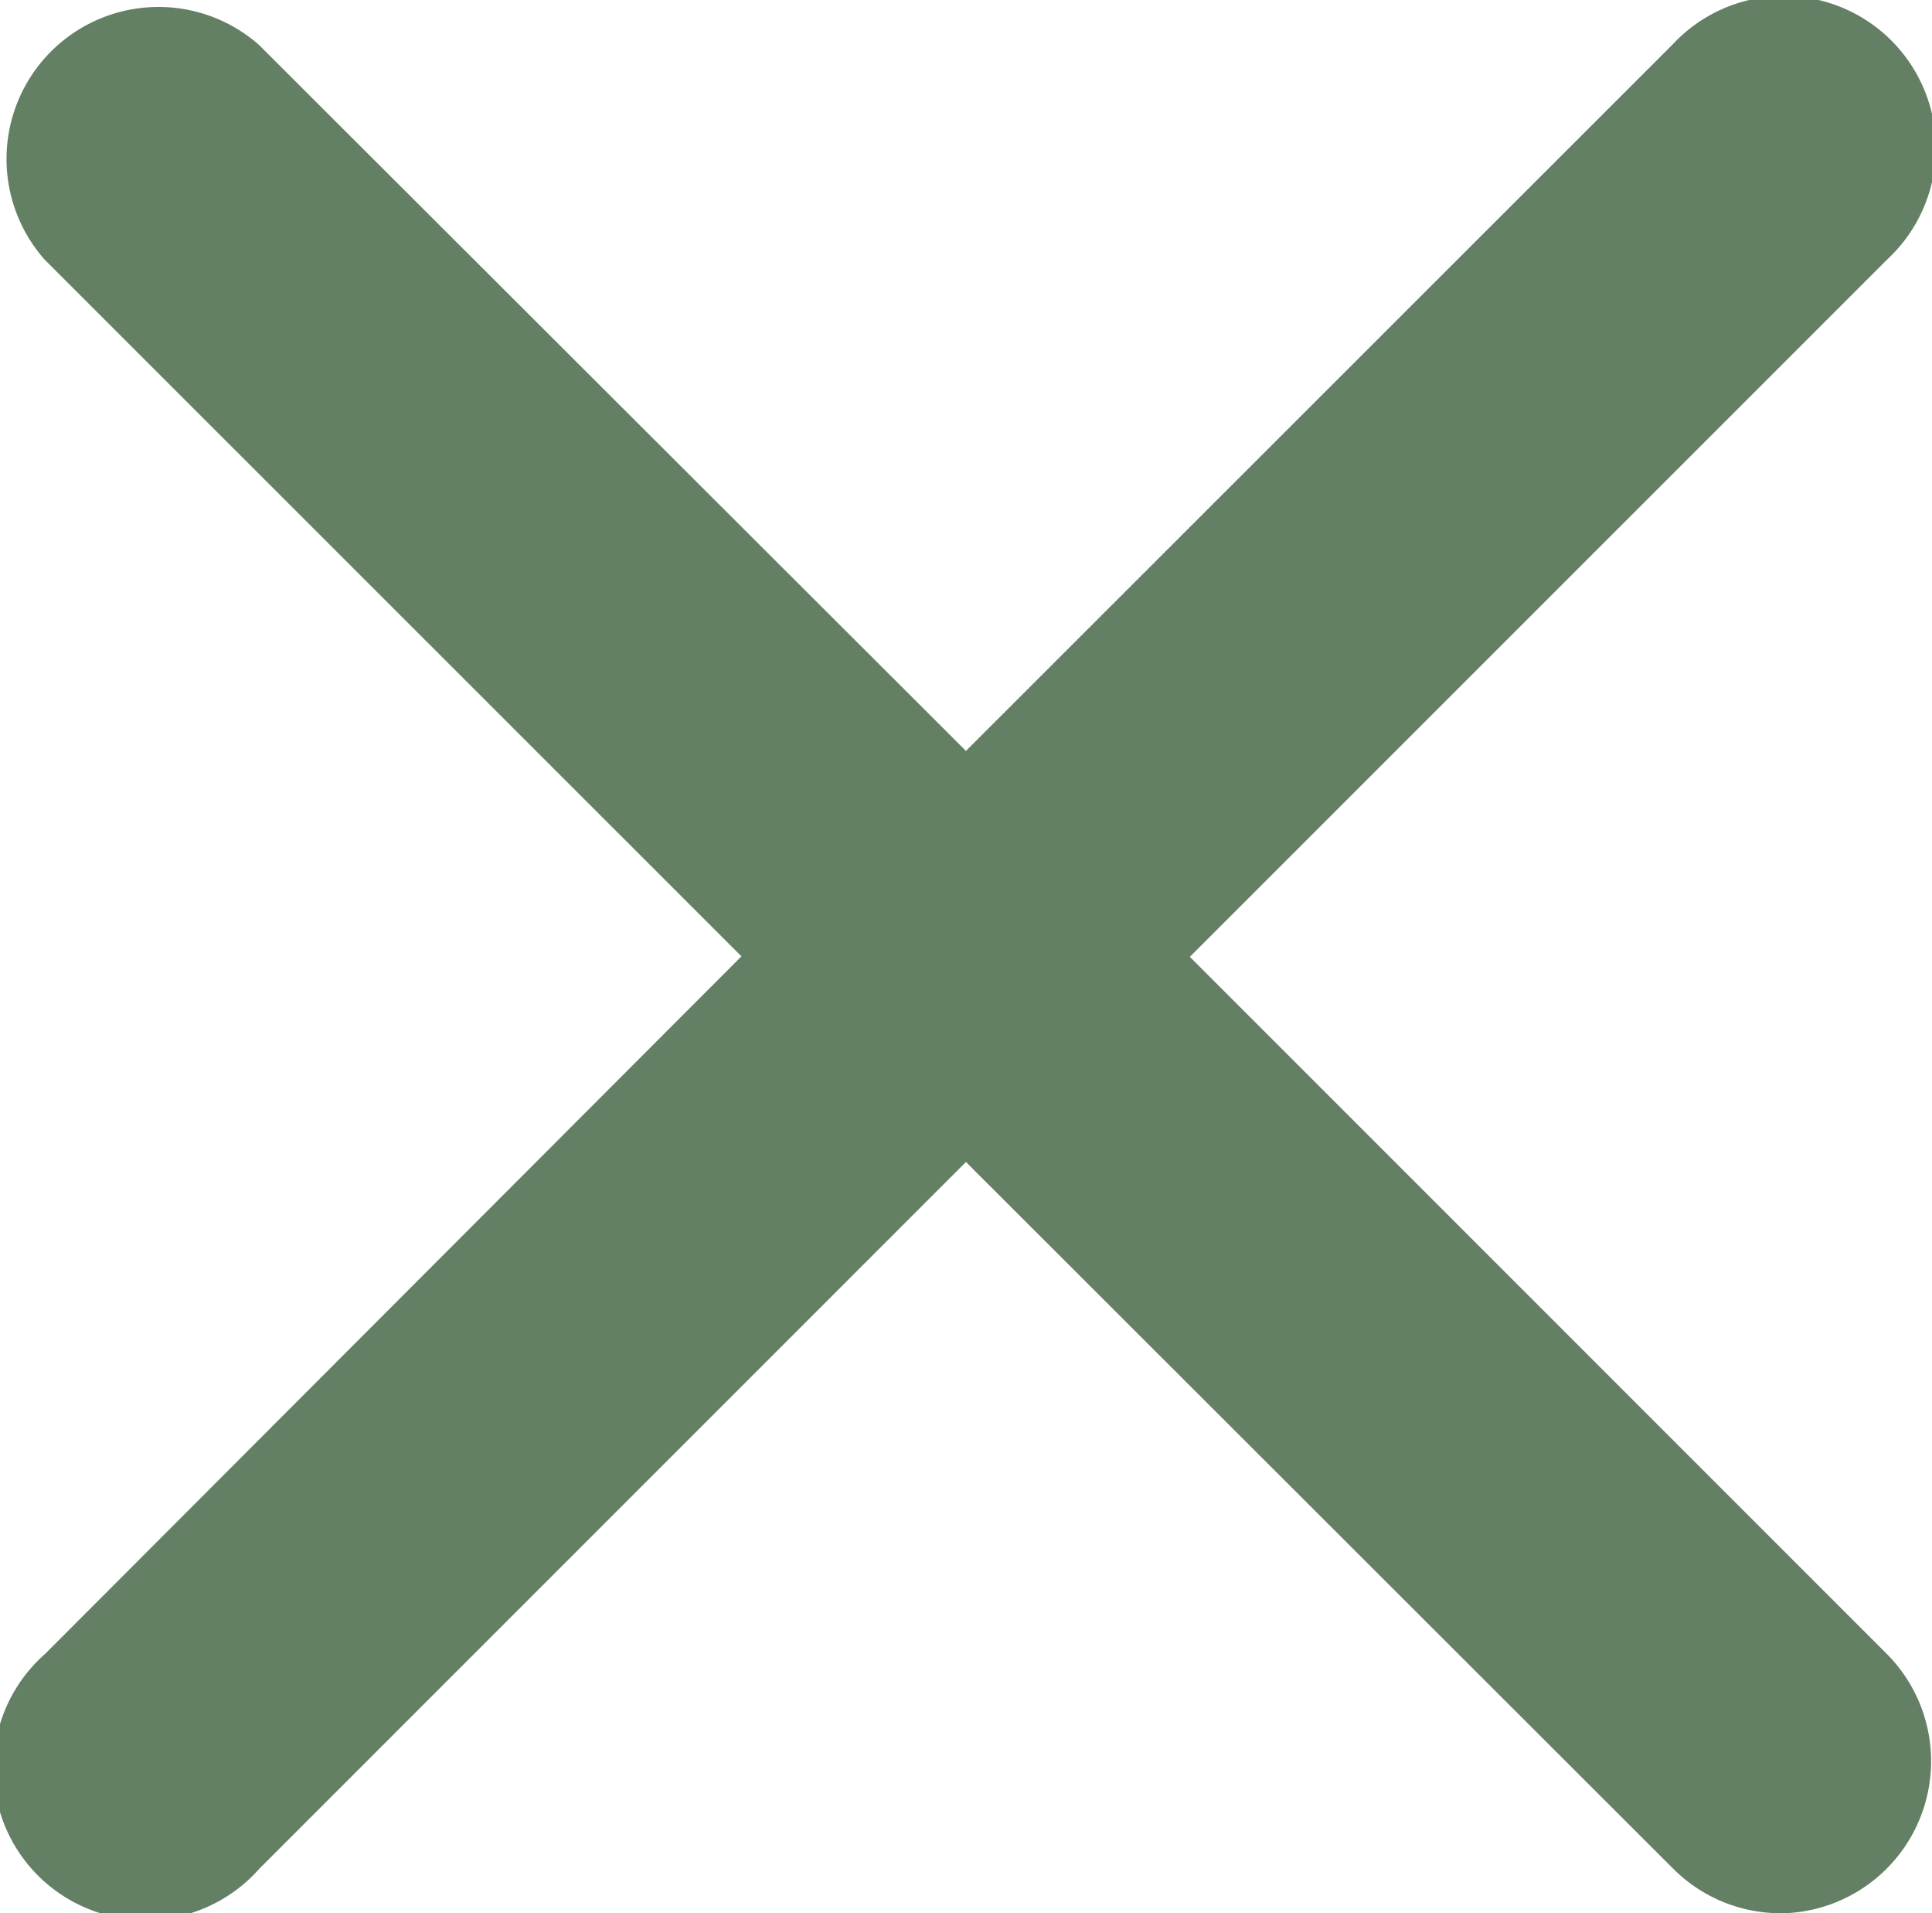
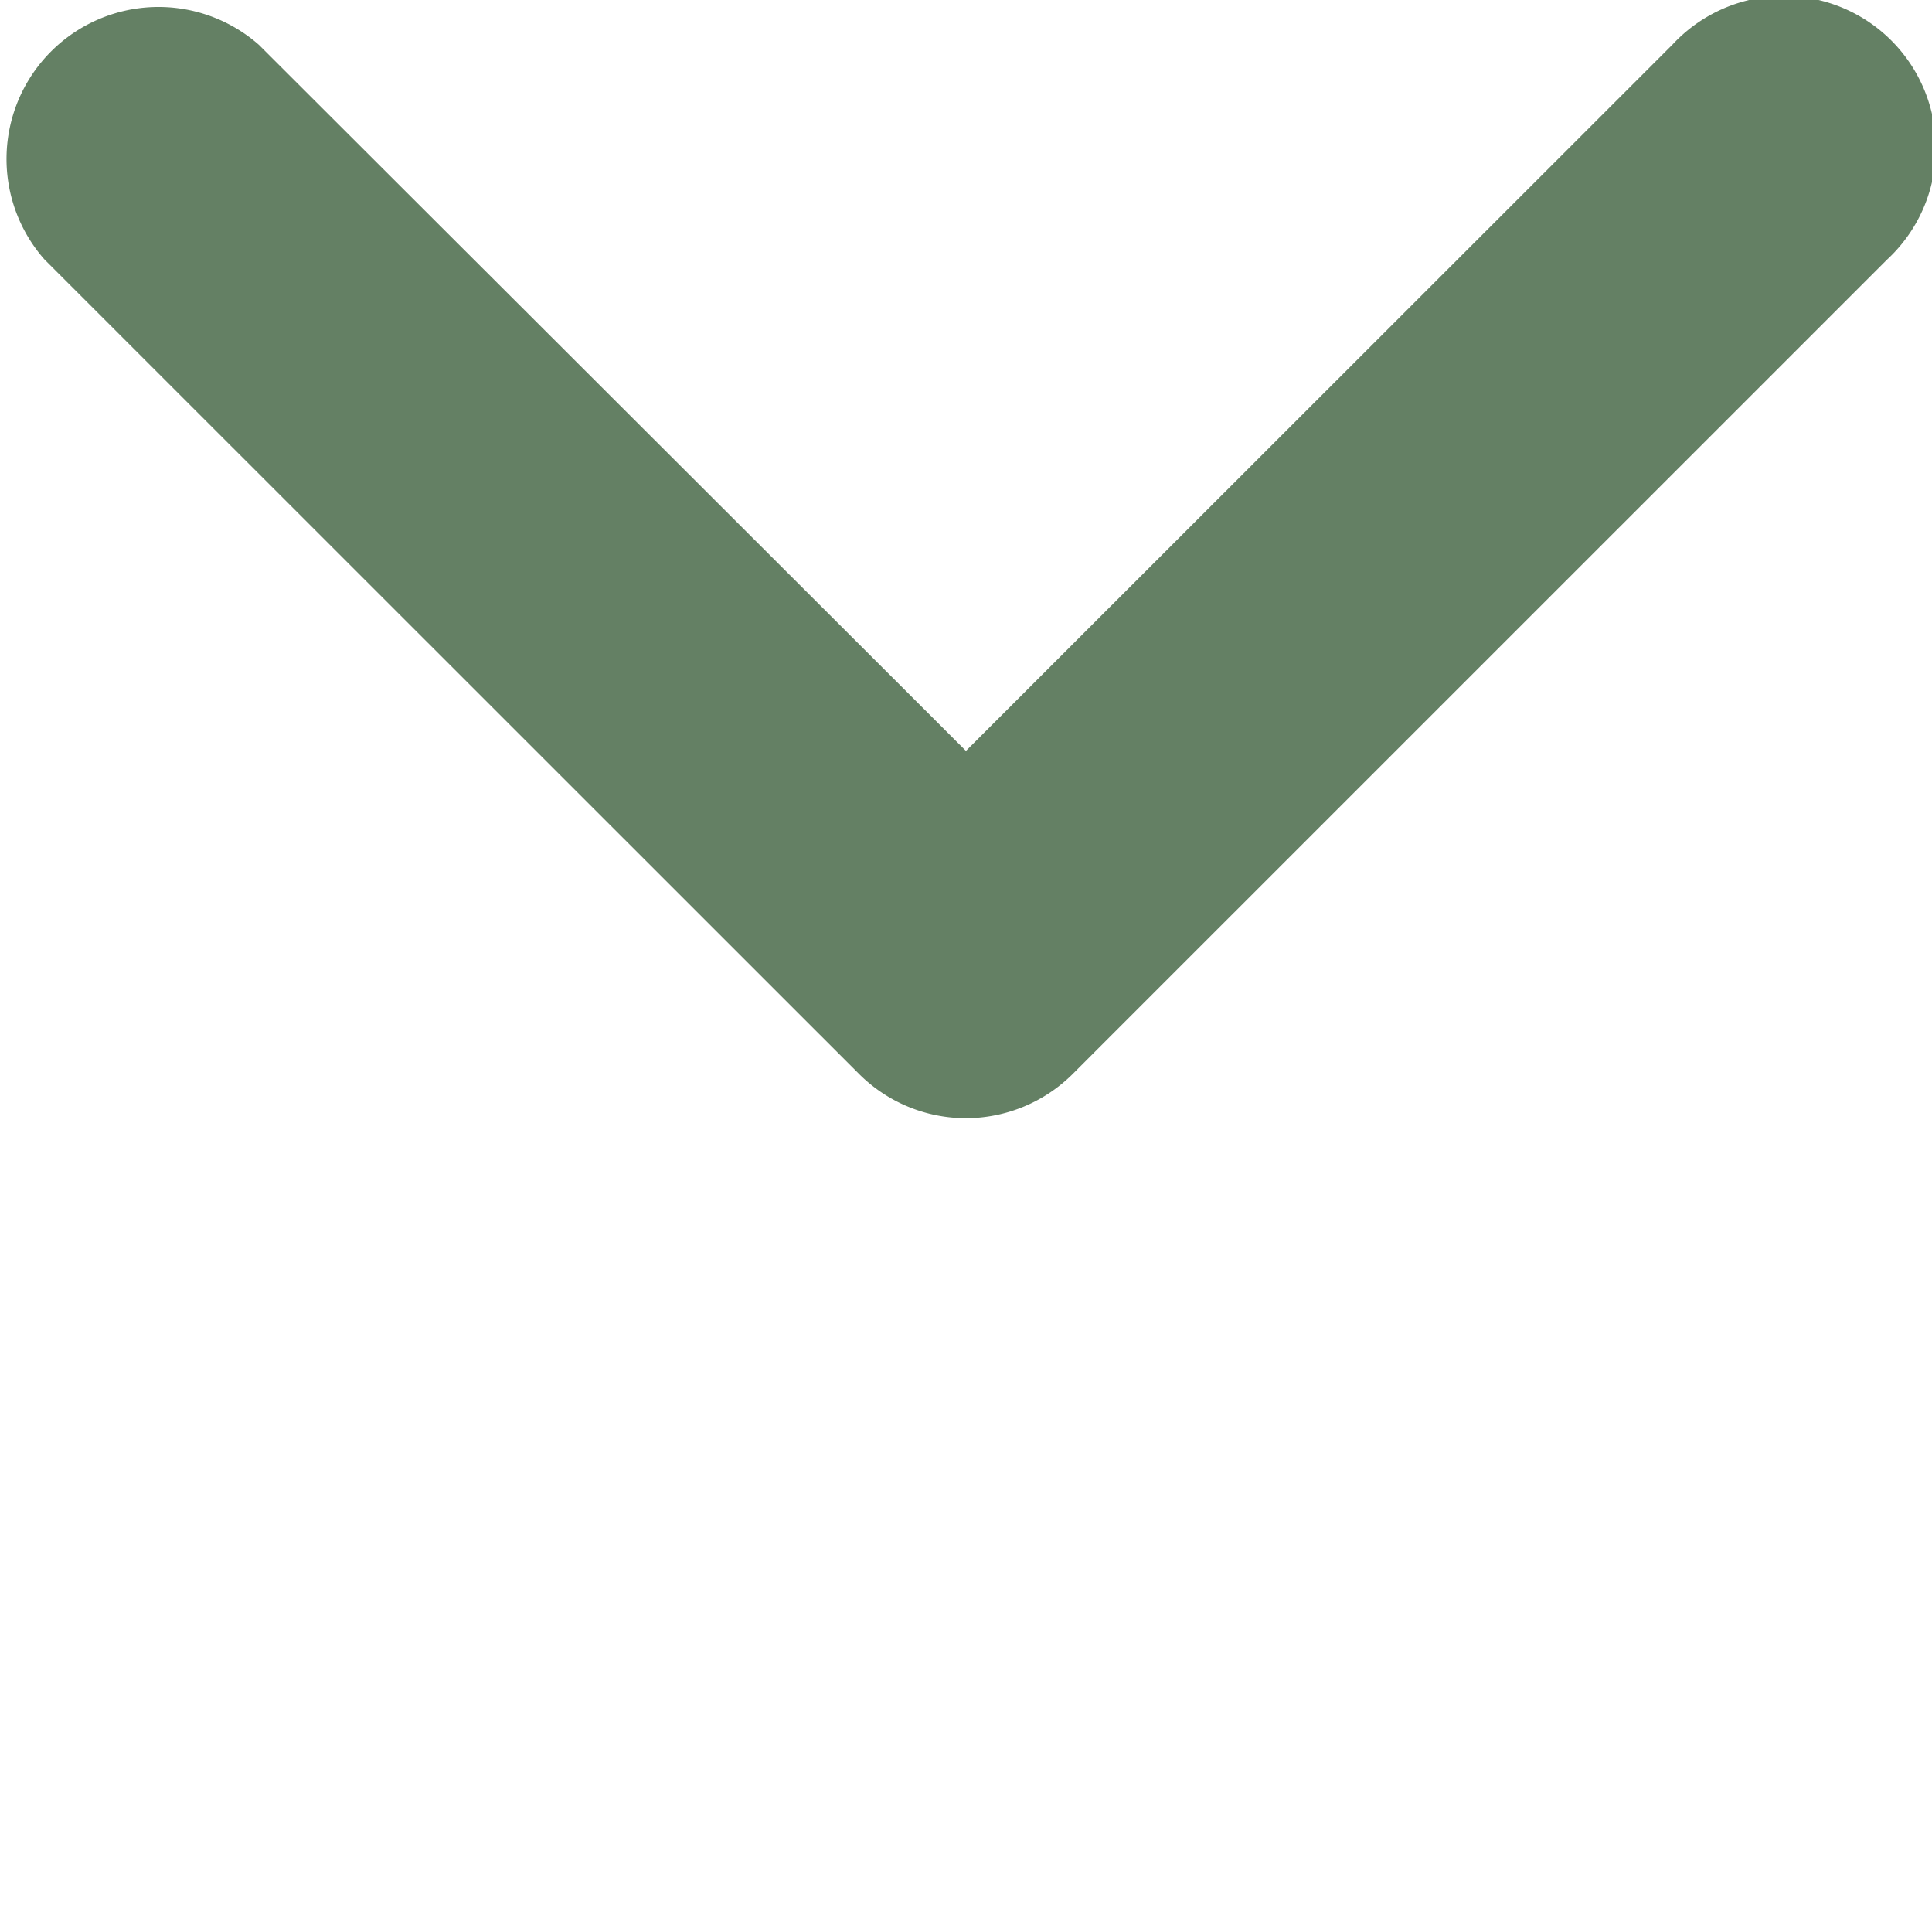
<svg xmlns="http://www.w3.org/2000/svg" viewBox="0 0 18.013 17.835">
  <path d="M9.006,10.424h0a1.413,1.413,0,0,1-1-.416L.415,2.419a1.417,1.417,0,0,1,2-2L9.006,7,15.594.415a1.417,1.417,0,1,1,2,2.005l-7.59,7.589A1.416,1.416,0,0,1,9.006,10.424Z" fill="#648064" />
-   <path d="M16.6,17.835a1.415,1.415,0,0,1-1-.415L9.006,10.832,2.419,17.419a1.417,1.417,0,1,1-2-2L8,7.826a1.459,1.459,0,0,1,2,0l7.59,7.59a1.418,1.418,0,0,1-1,2.42Z" fill="#648064" />
</svg>